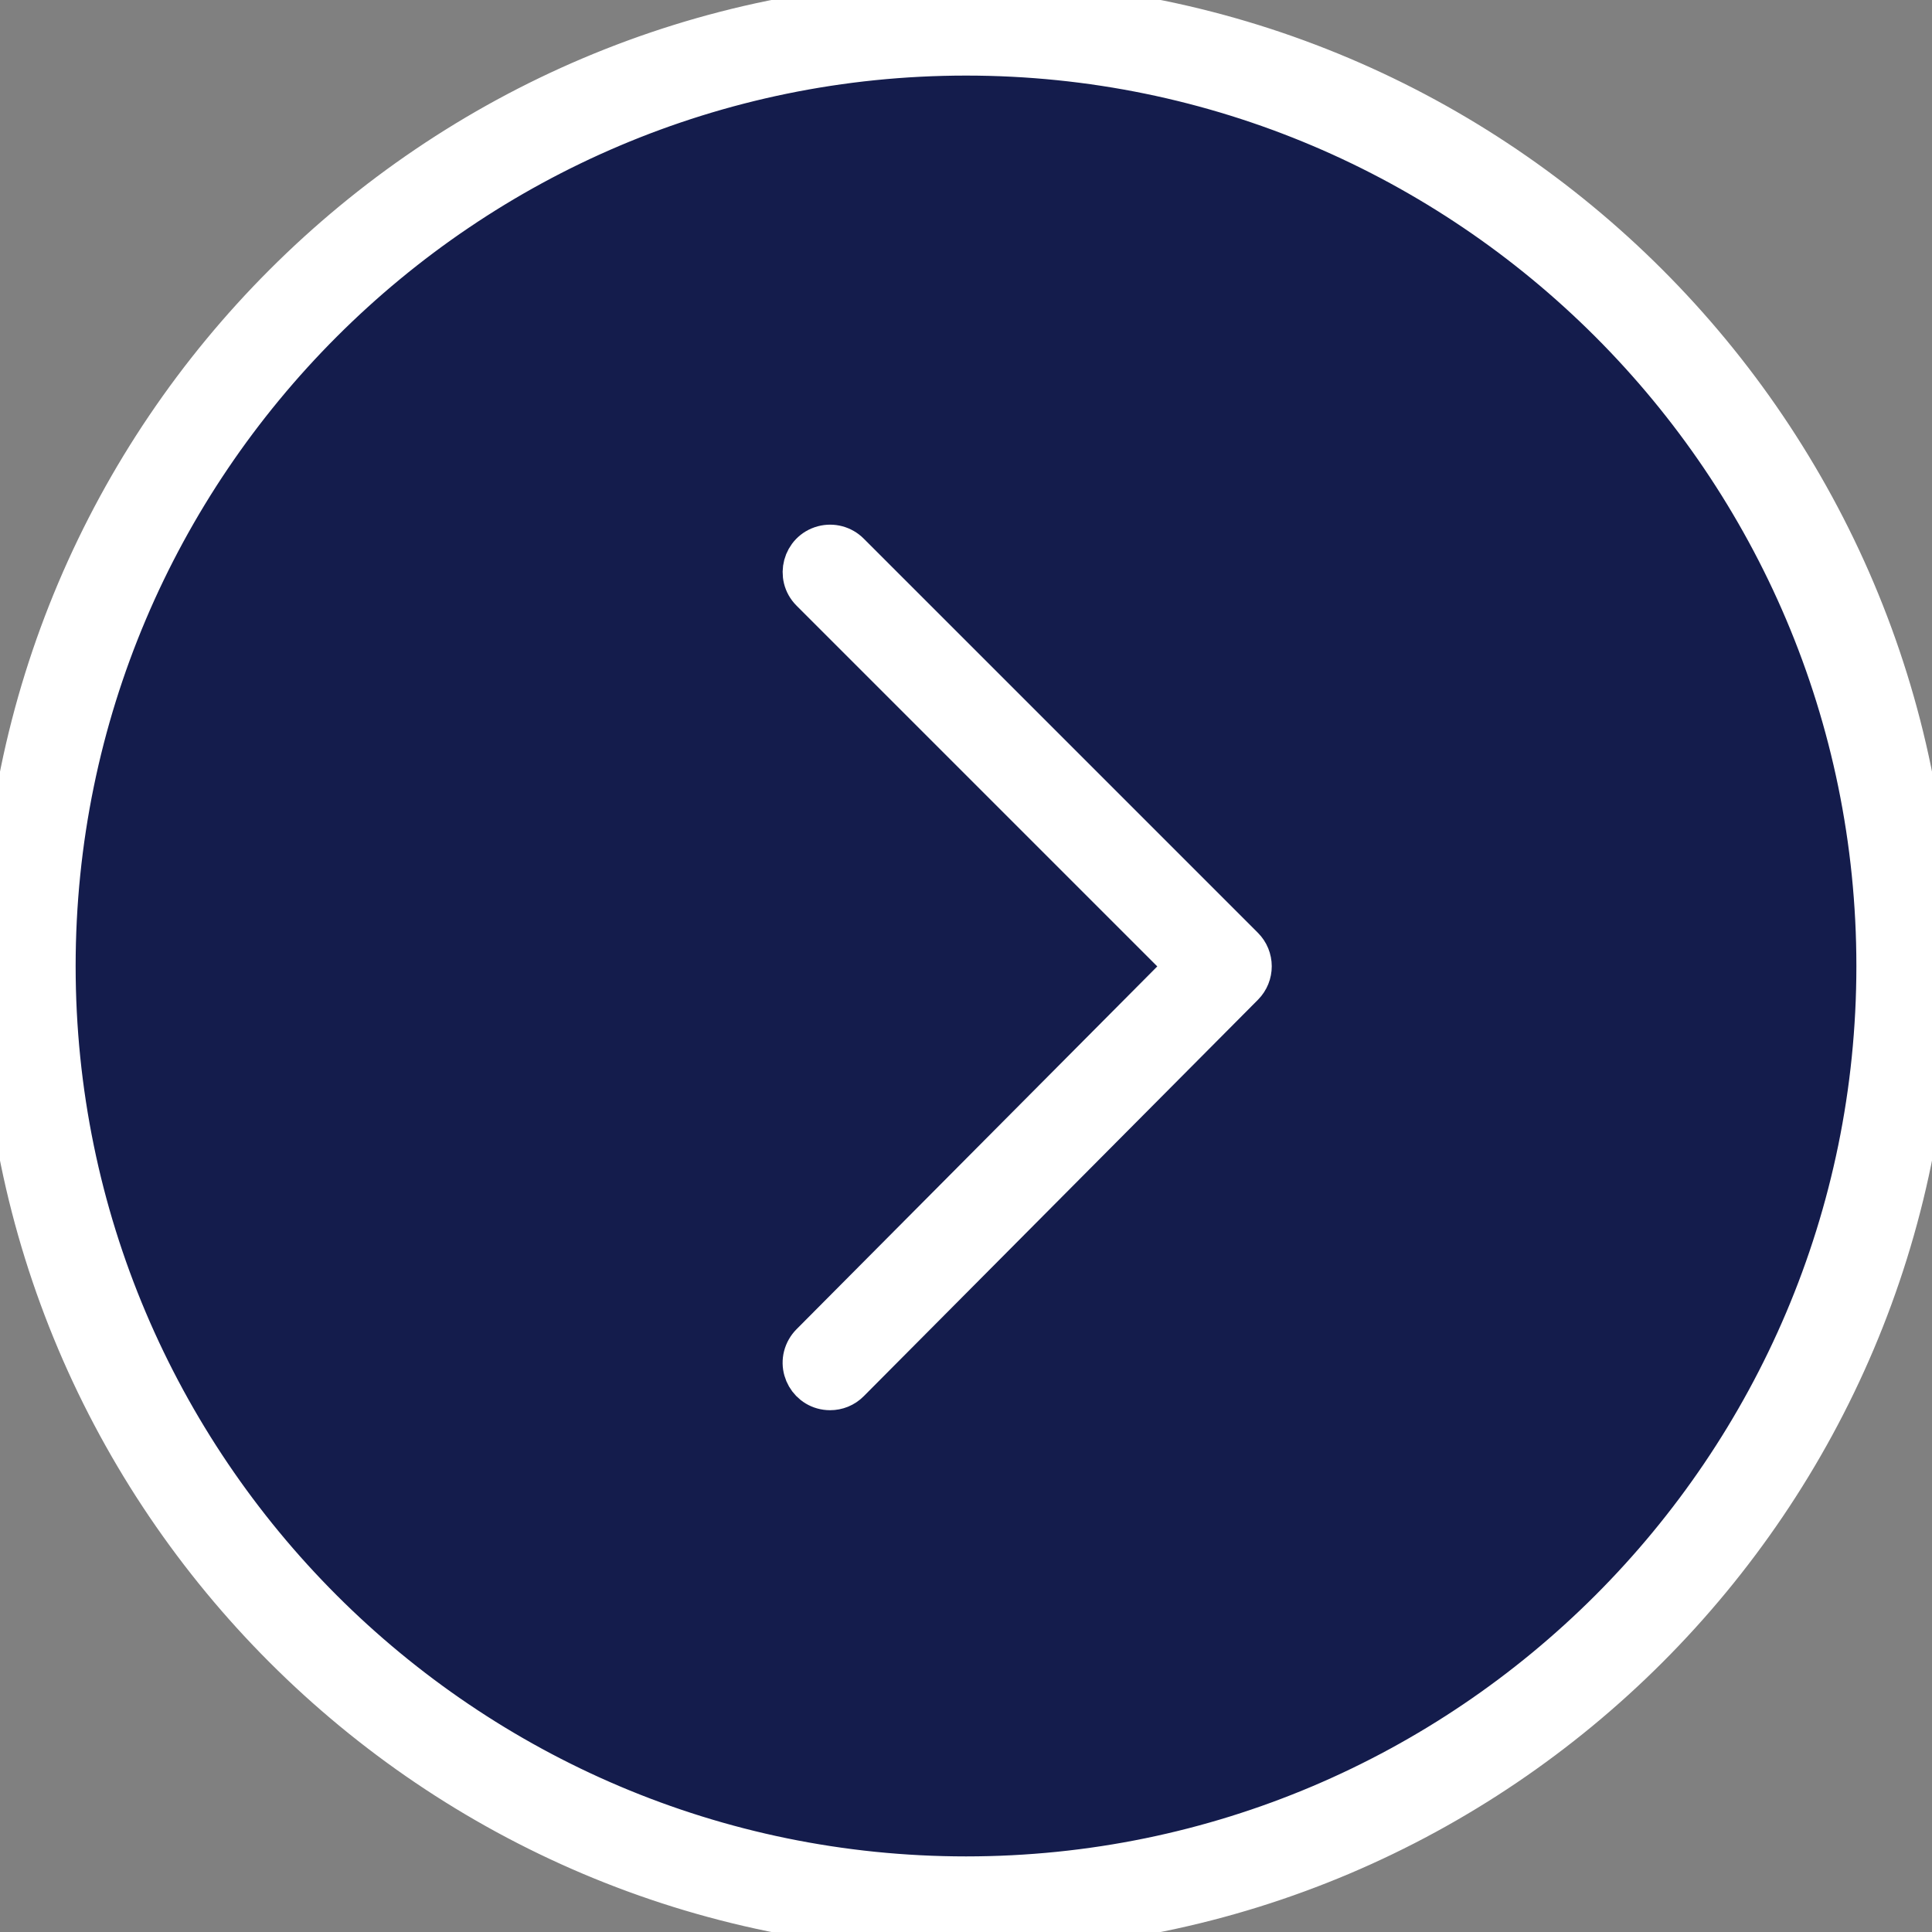
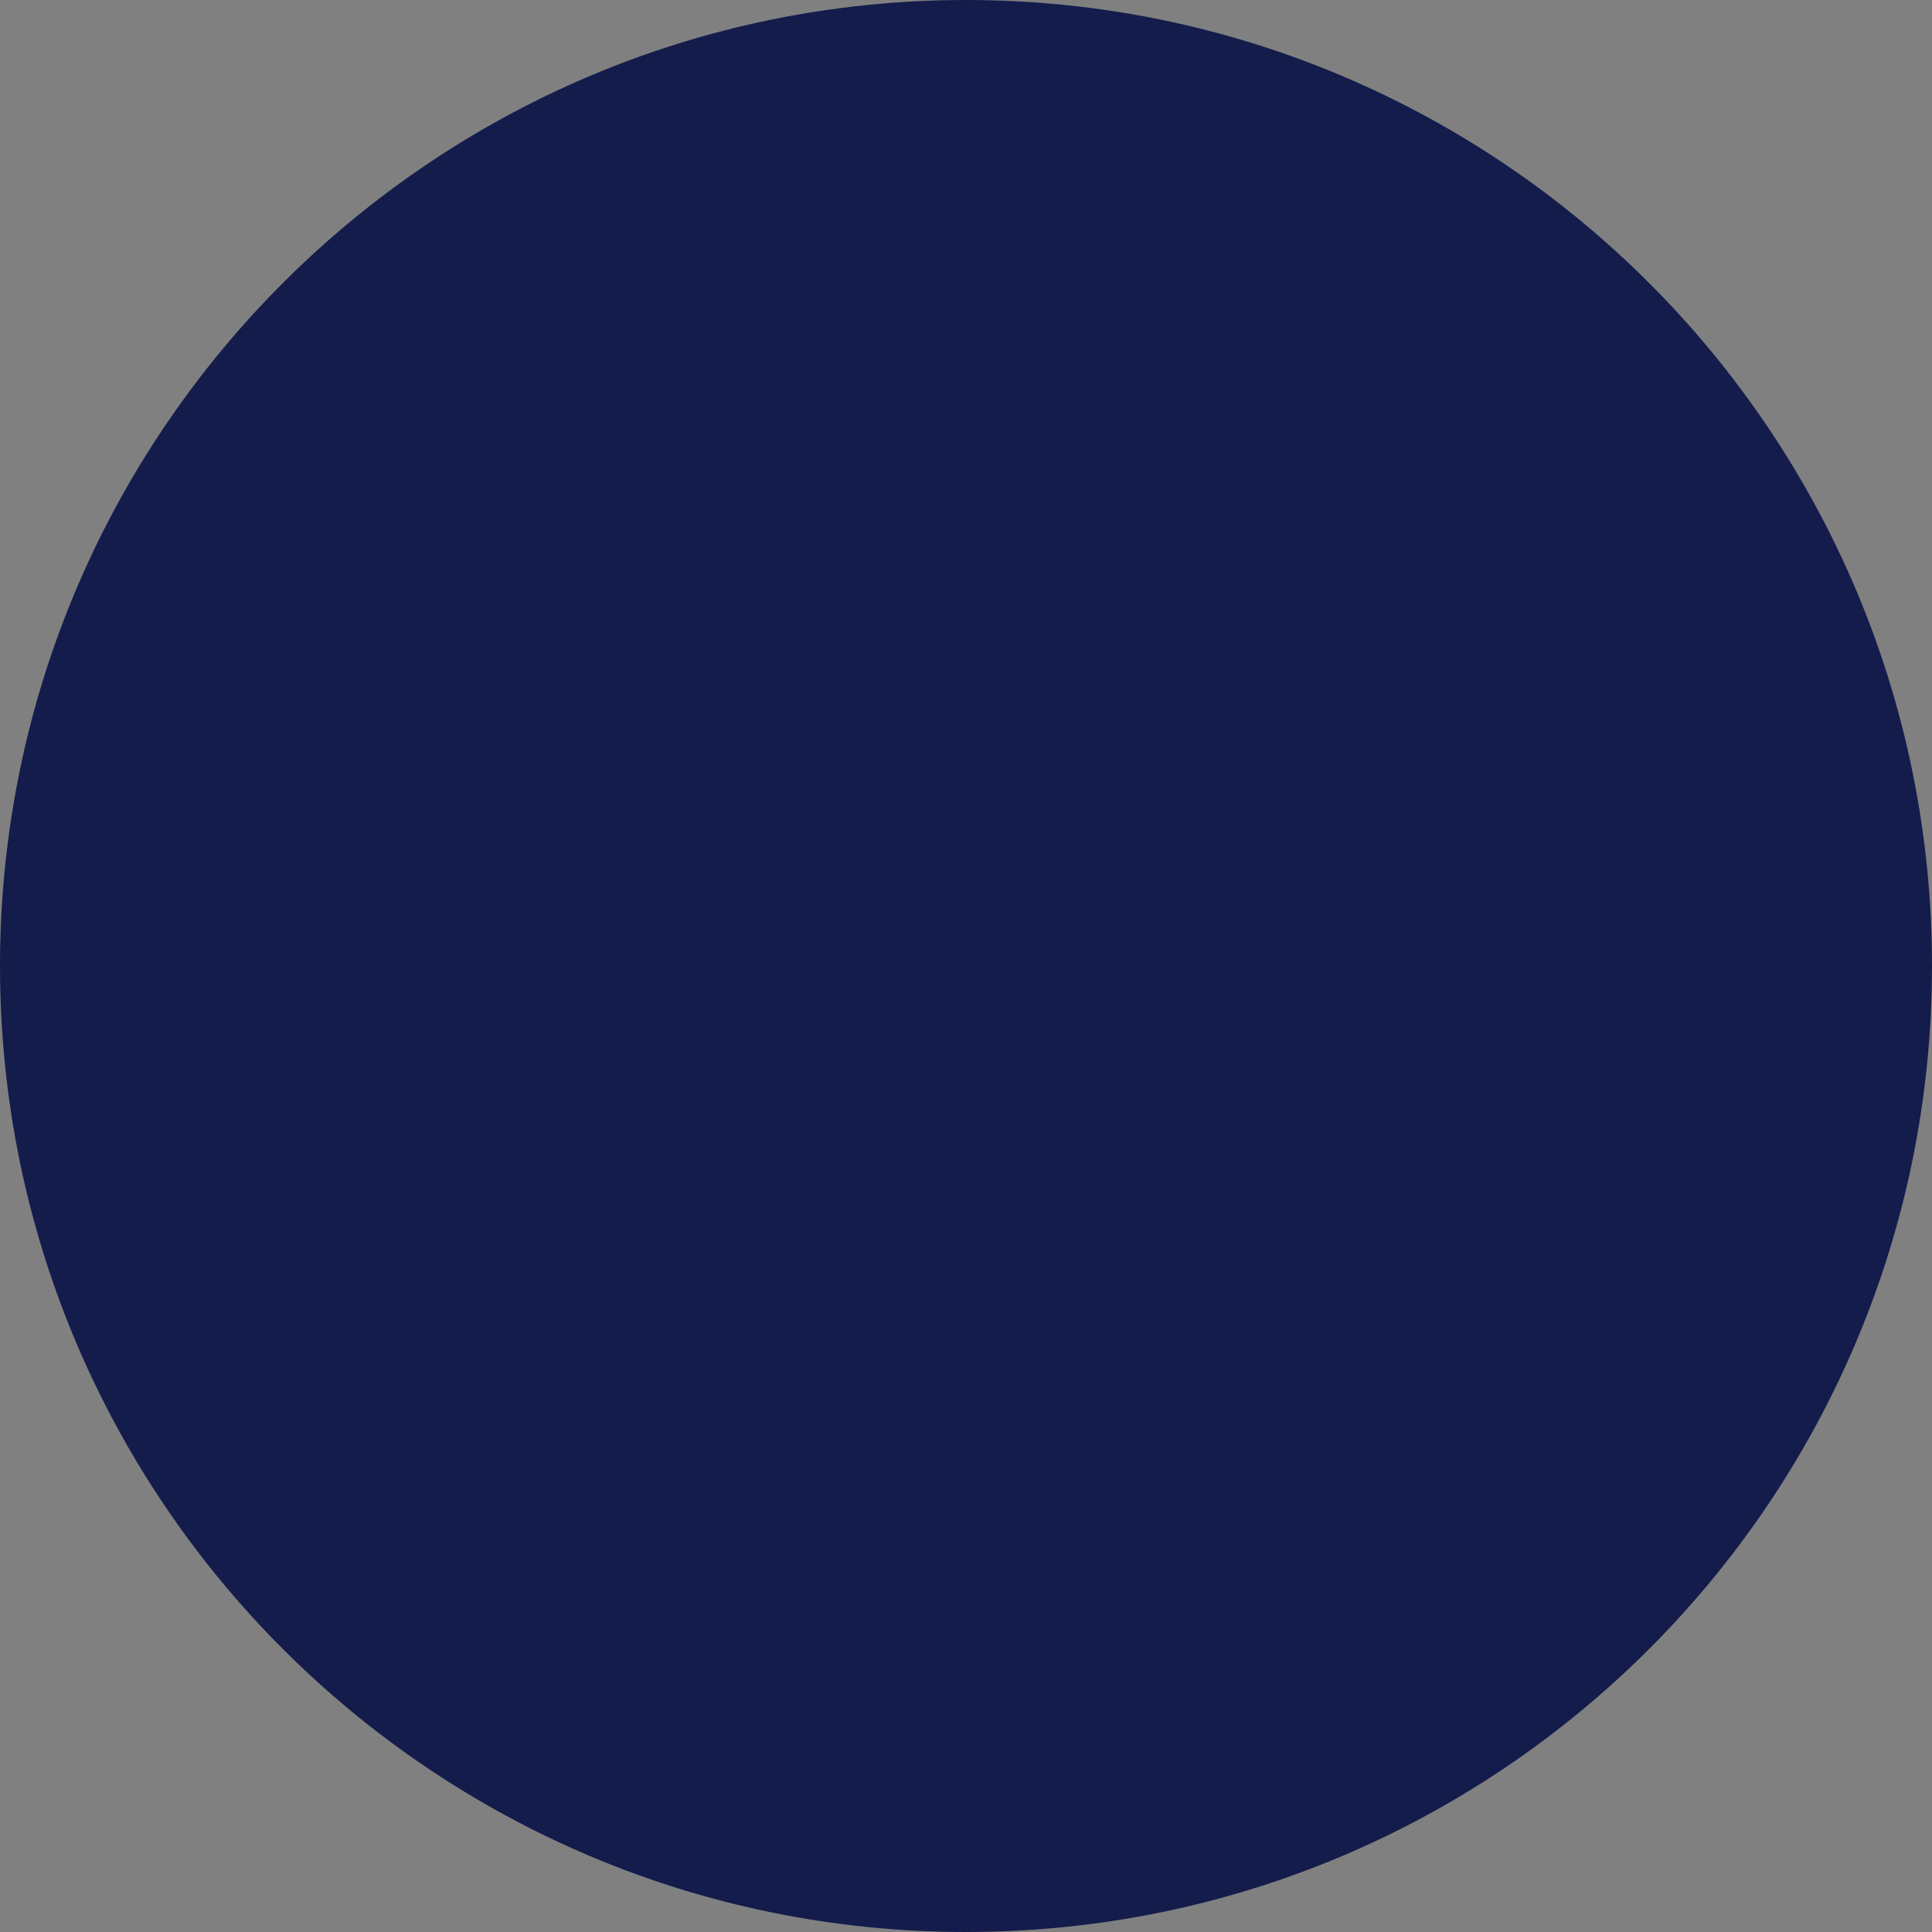
<svg xmlns="http://www.w3.org/2000/svg" viewBox="0 0 100.00 100.00" data-guides="{&quot;vertical&quot;:[],&quot;horizontal&quot;:[]}">
  <rect x="0" y="0" width="100.00" height="100.00" fill="#808080" stroke="none" />
  <defs />
  <path alignment-baseline="baseline" baseline-shift="baseline" color="rgb(51, 51, 51)" fill-rule="evenodd" fill="#141c4c" stroke-width="2" x="0" y="0" width="100" height="100" rx="50" ry="50" id="tSvgcb8fb5327f" title="Rectangle 2" fill-opacity="1" stroke="none" stroke-opacity="1" d="M0 50C0 22.386 22.386 0 50 0H50C77.614 0 100 22.386 100 50H100C100 77.614 77.614 100 50 100H50C22.386 100 0 77.614 0 50Z" style="transform-origin: 50px 50px;" />
-   <path fill="#ffffff" stroke="#ffffff" fill-opacity="1" stroke-width="2" stroke-opacity="1" alignment-baseline="baseline" baseline-shift="baseline" color="rgb(51, 51, 51)" fill-rule="evenodd" id="tSvg174d686cf50" title="Path 4" d="M50.004 100C22.433 100 0.002 77.573 0.002 50.006C0.002 22.433 22.433 0 50.004 0C77.571 0 99.998 22.433 99.998 50.006C99.999 77.572 77.572 100 50.004 100ZM50.004 2.912C24.039 2.912 2.915 24.038 2.915 50.005C2.915 75.966 24.039 97.087 50.004 97.087C75.965 97.087 97.086 75.966 97.086 50.005C97.086 24.038 75.966 2.912 50.004 2.912Z" />
-   <path fill="#ffffff" stroke="#ffffff" fill-opacity="1" stroke-width="2" stroke-opacity="1" alignment-baseline="baseline" baseline-shift="baseline" color="rgb(51, 51, 51)" fill-rule="evenodd" id="tSvg18e879b09d" title="Path 5" d="M42.967 71.992C41.846 71.993 41.145 70.78 41.705 69.809C41.768 69.699 41.845 69.599 41.934 69.509C48.394 63.012 54.853 56.516 61.313 50.019C54.854 43.56 48.396 37.102 41.937 30.643C41.144 29.851 41.507 28.497 42.589 28.206C43.092 28.072 43.628 28.215 43.996 28.583C50.797 35.384 57.598 42.185 64.399 48.986C64.967 49.553 64.968 50.473 64.402 51.043C57.601 57.883 50.8 64.722 43.999 71.562C43.716 71.849 43.342 71.992 42.967 71.992Z" />
</svg>